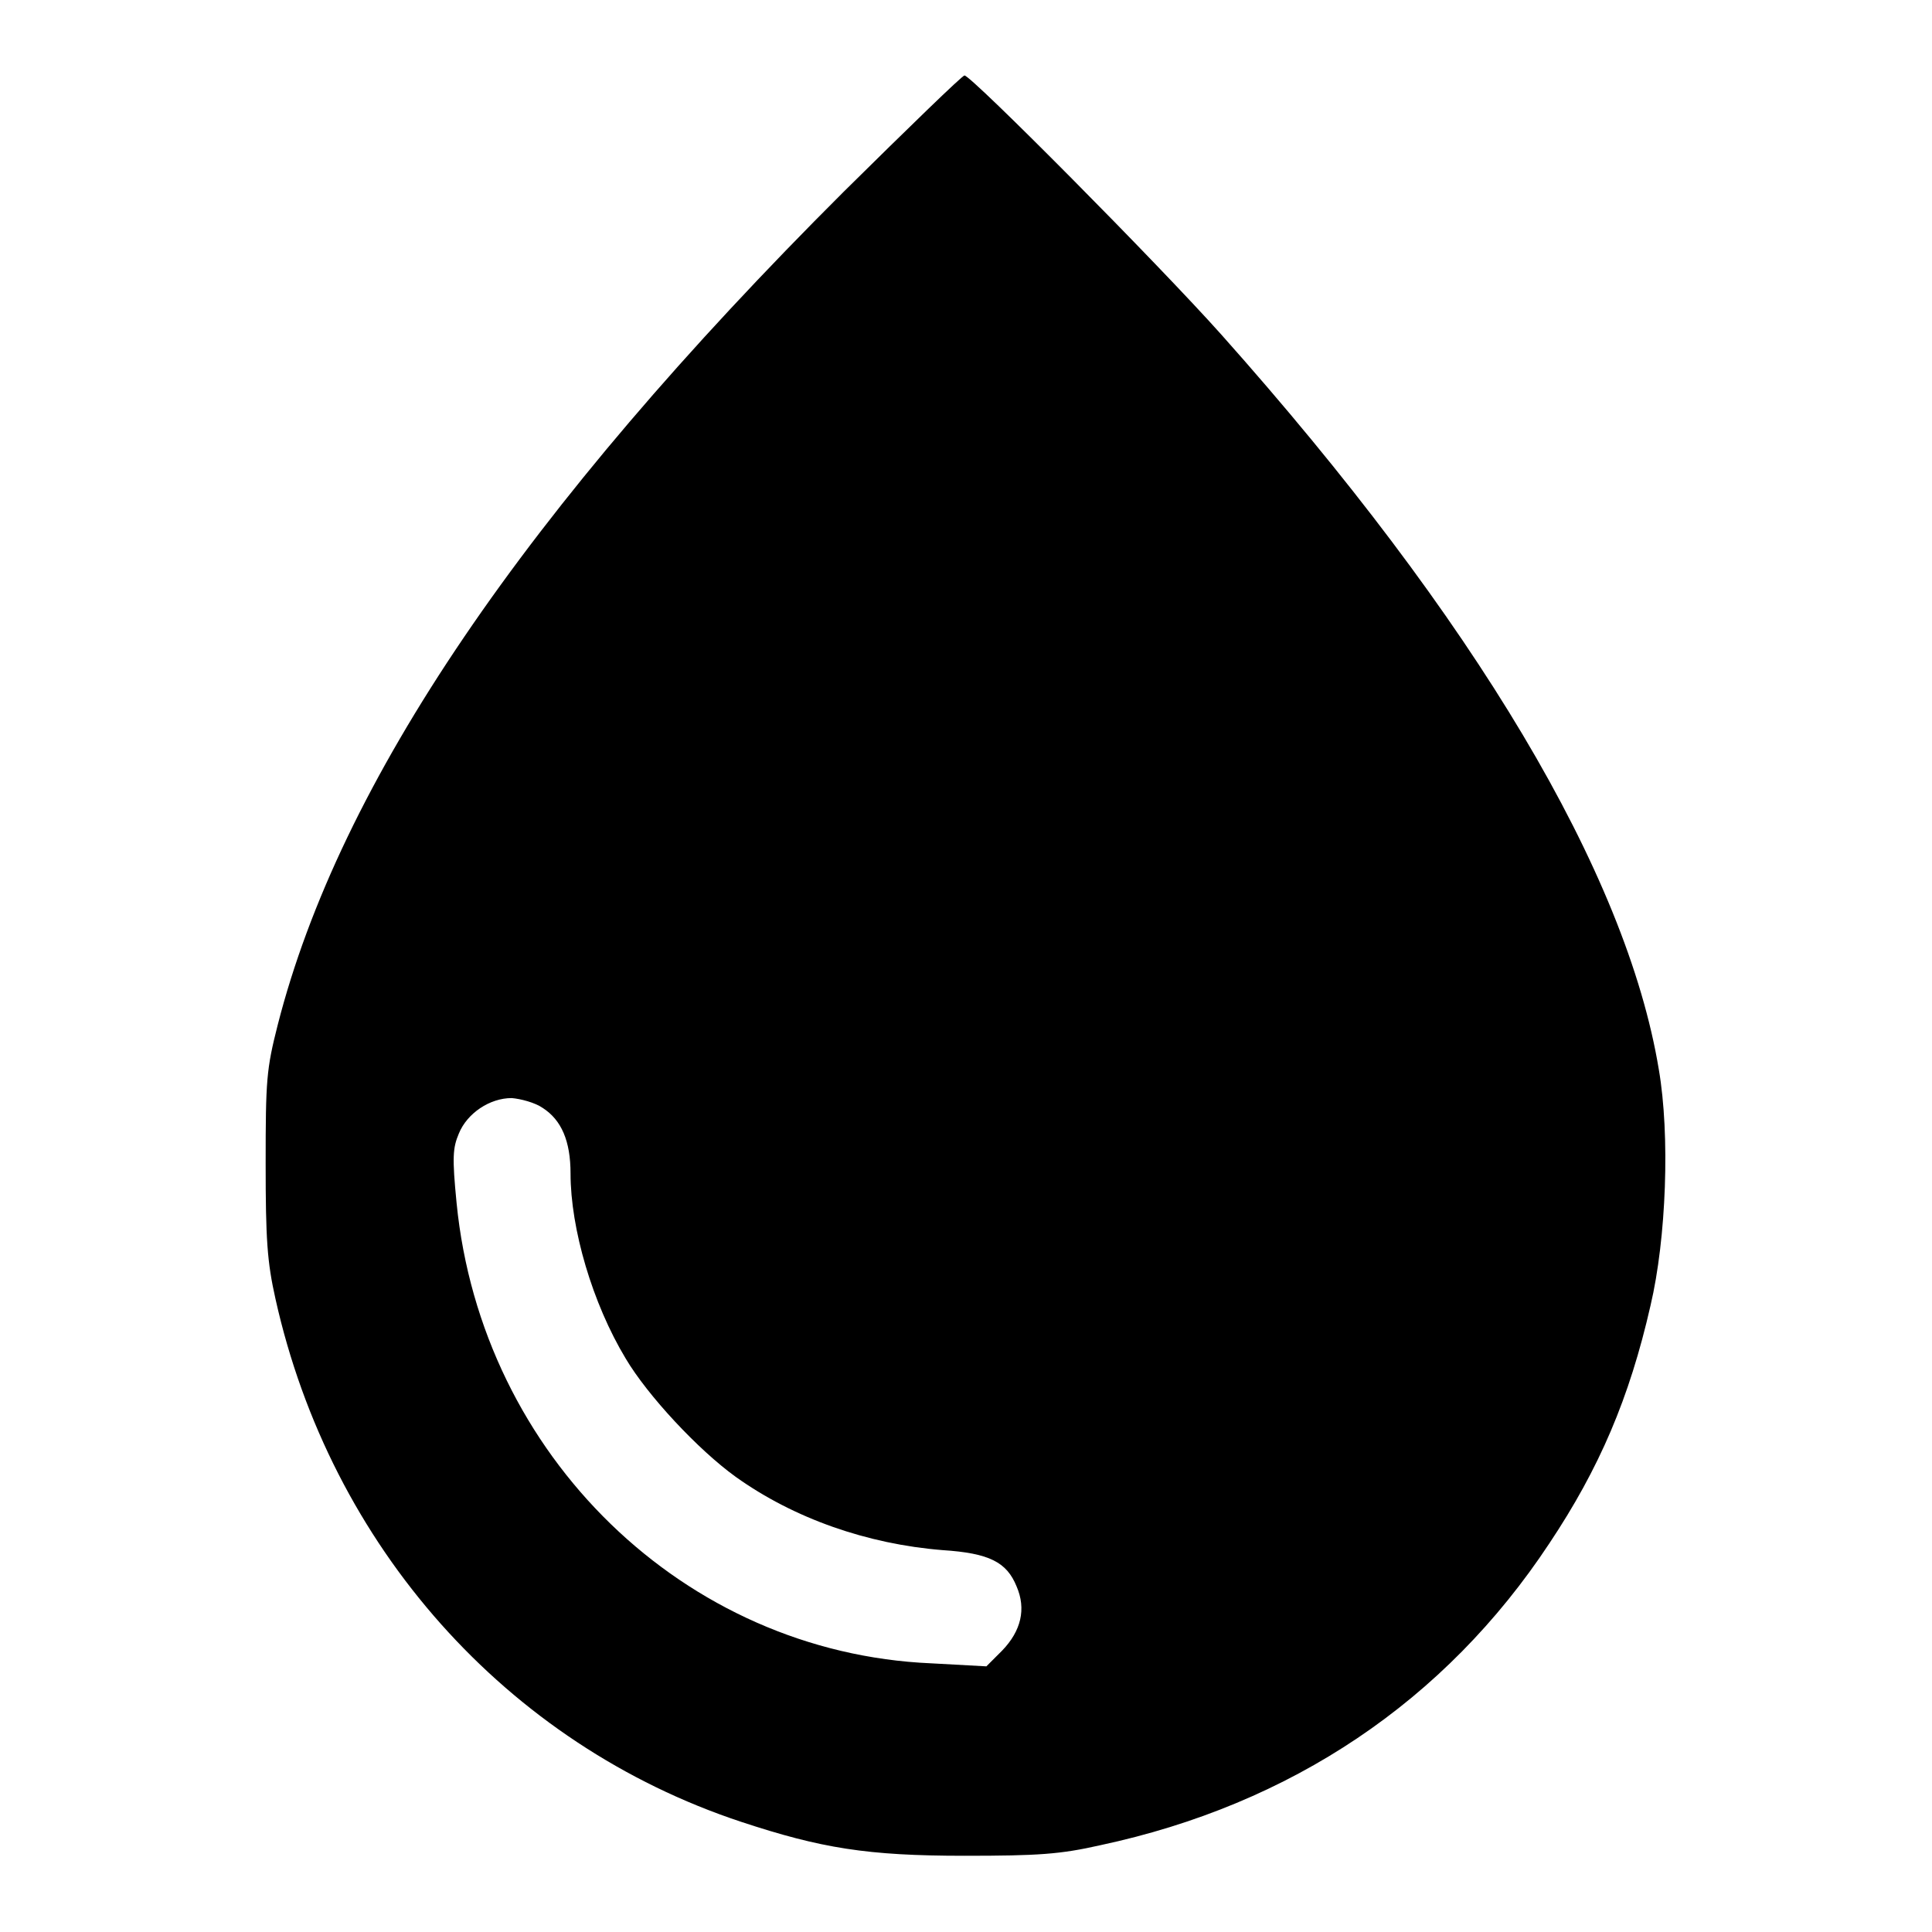
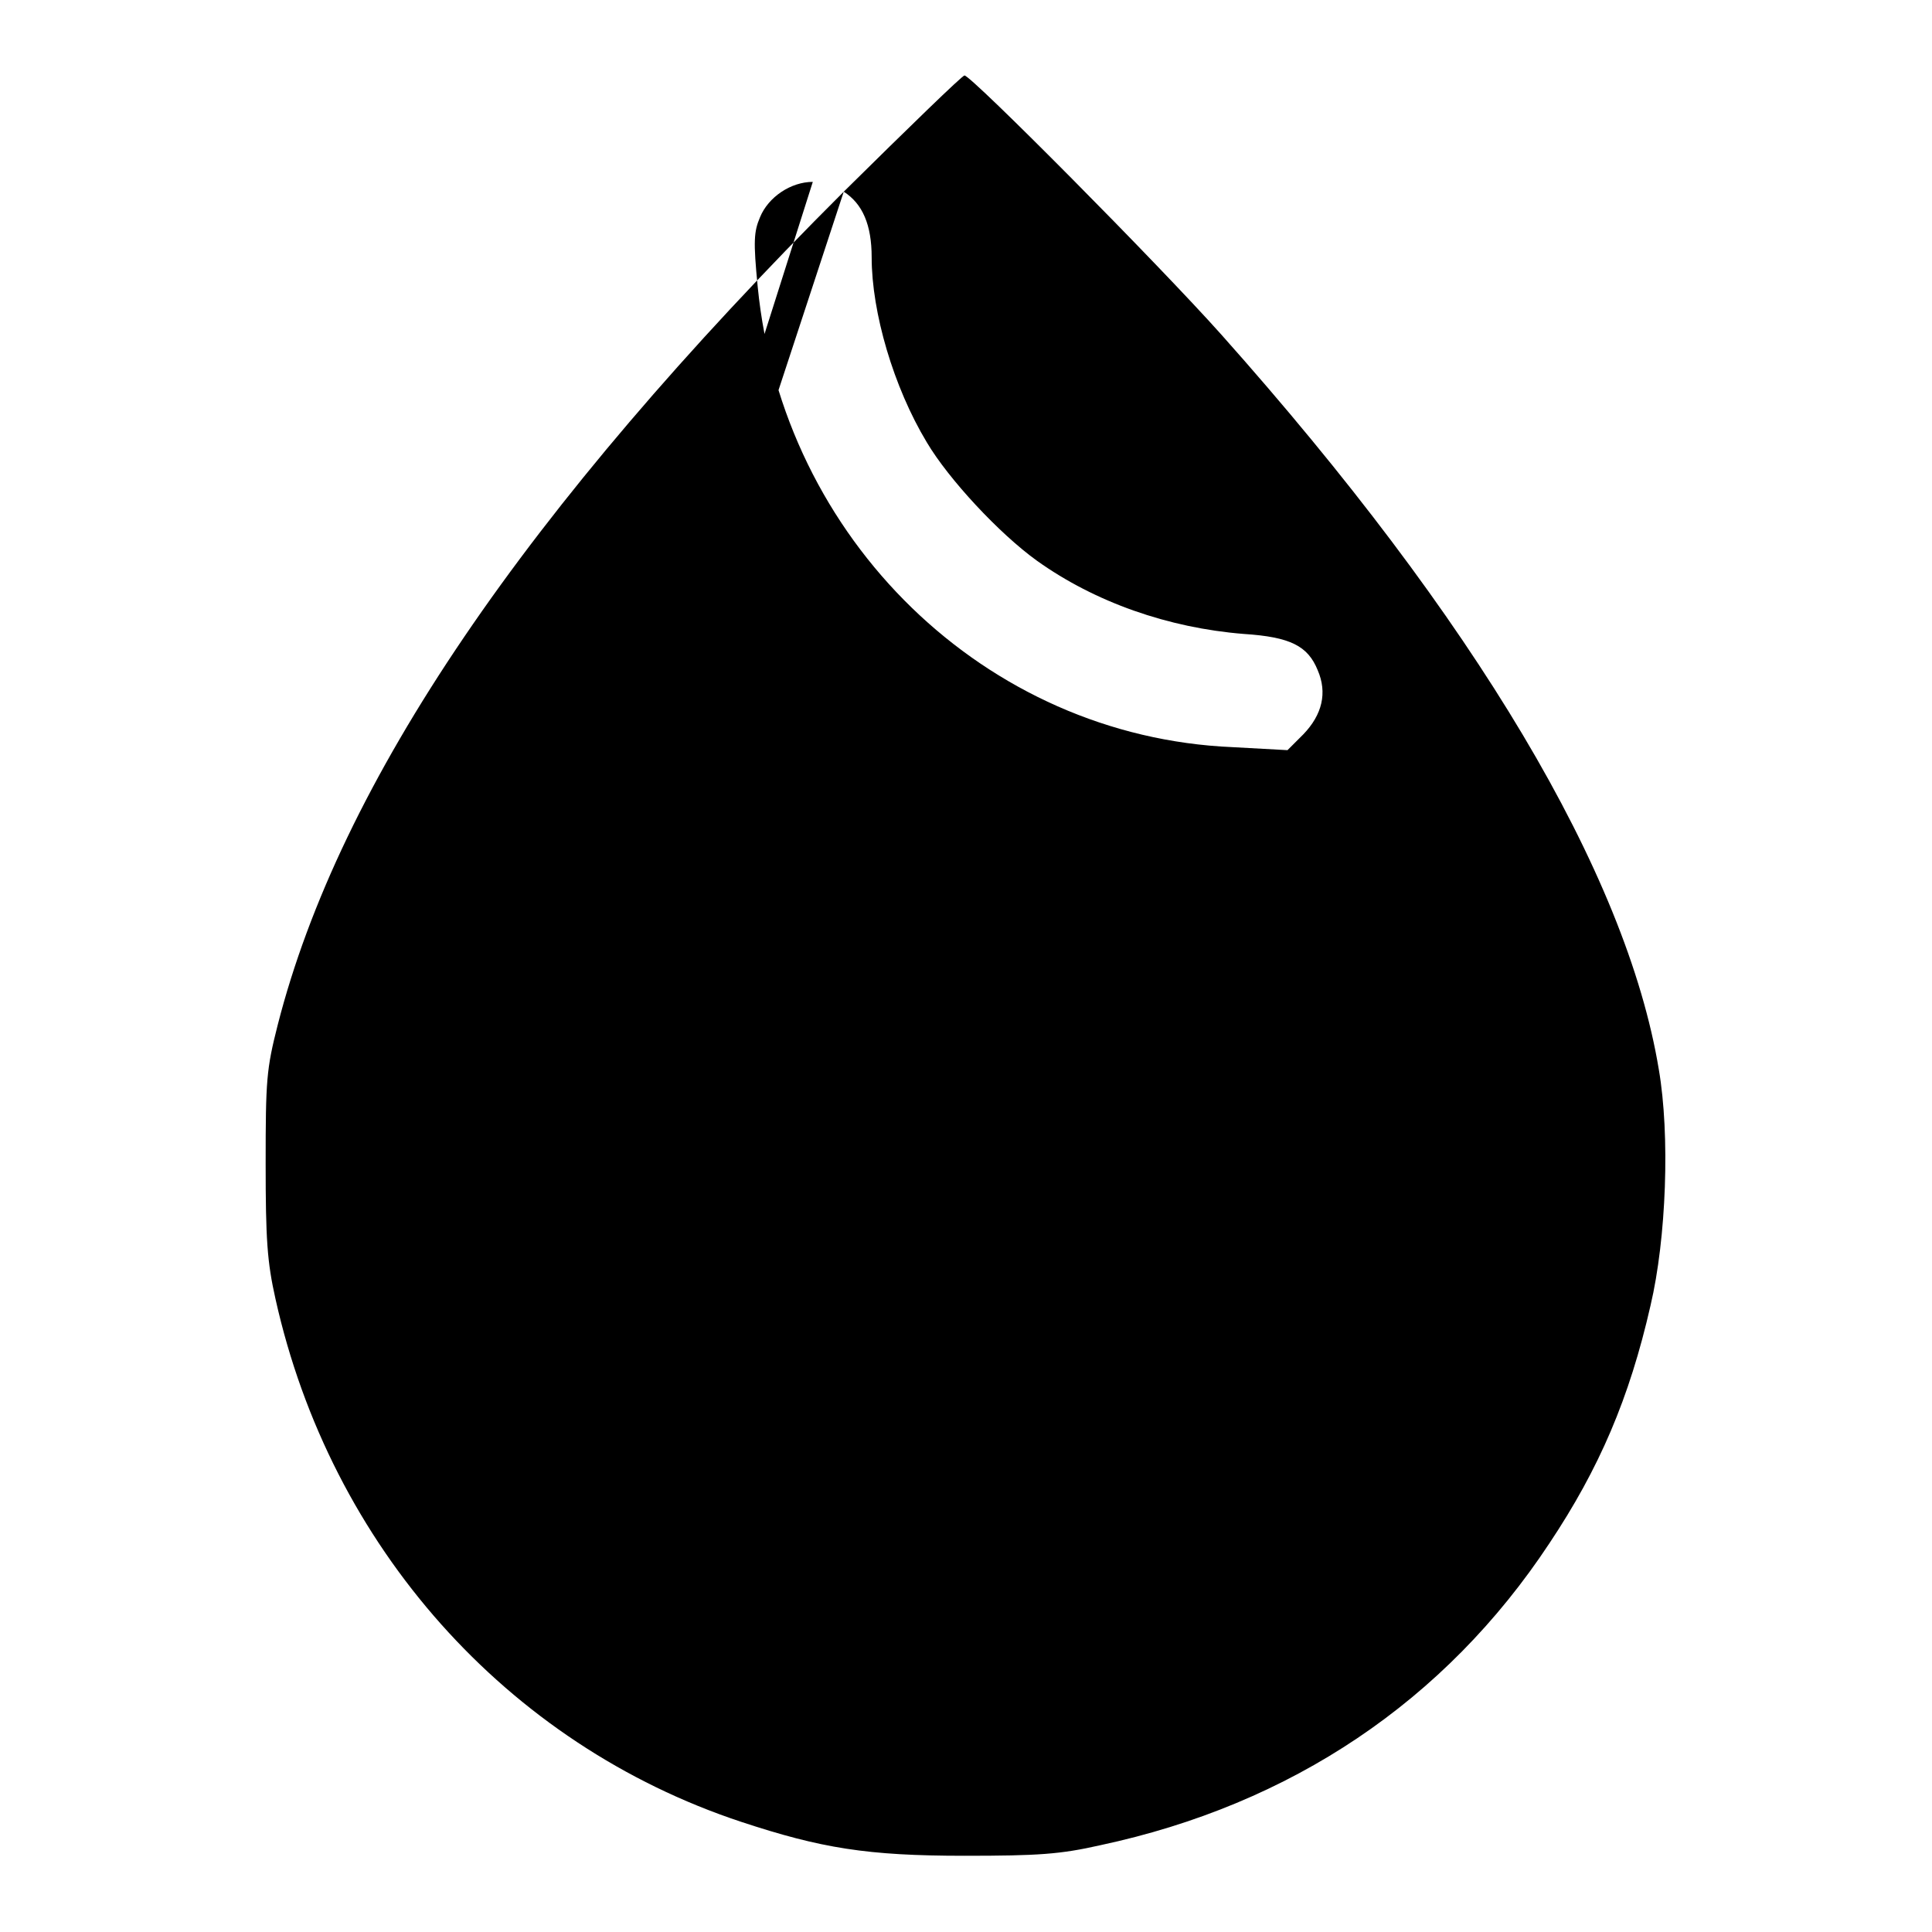
<svg xmlns="http://www.w3.org/2000/svg" version="1.1" x="0px" y="0px" viewBox="0 0 256 256" enable-background="new 0 0 256 256" xml:space="preserve">
  <g>
    <g>
      <g>
-         <path fill="#000000" d="M111.8,25.4c-42.3,42.2-66.8,78.3-75,110.4c-1.5,5.9-1.6,7.3-1.6,18.4c0,10,0.2,13,1.3,17.9c7.3,32.8,30.6,59,61.7,69.3c10.6,3.5,16.7,4.5,29.6,4.5c9.8,0,12.7-0.2,18-1.4c25.3-5.4,45.7-19.1,59.5-40c6.6-9.9,10.6-19.2,13.4-31.5c2.1-8.9,2.6-22.6,1.1-31.3c-4.3-26-24.4-59.7-58-97.4C153.5,35,128.7,10,127.8,10C127.5,10,120.3,17,111.8,25.4z M71.9,146.8c2.5,1.6,3.7,4.4,3.7,8.7c0,7.3,2.9,17.2,7.3,24.5c2.9,4.9,9.6,12.1,14.6,15.7c7.7,5.5,17.4,8.9,27.4,9.7c6.2,0.4,8.5,1.6,9.8,4.8c1.3,3,0.6,5.9-1.9,8.5l-2.1,2.1l-7.3-0.4c-32.7-1.4-59.6-27.5-62.9-61c-0.6-6.1-0.5-7.3,0.3-9.2c1.1-2.7,4.1-4.7,7-4.7C69,145.6,70.9,146.1,71.9,146.8z" />
+         <path fill="#000000" d="M111.8,25.4c-42.3,42.2-66.8,78.3-75,110.4c-1.5,5.9-1.6,7.3-1.6,18.4c0,10,0.2,13,1.3,17.9c7.3,32.8,30.6,59,61.7,69.3c10.6,3.5,16.7,4.5,29.6,4.5c9.8,0,12.7-0.2,18-1.4c25.3-5.4,45.7-19.1,59.5-40c6.6-9.9,10.6-19.2,13.4-31.5c2.1-8.9,2.6-22.6,1.1-31.3c-4.3-26-24.4-59.7-58-97.4C153.5,35,128.7,10,127.8,10C127.5,10,120.3,17,111.8,25.4z c2.5,1.6,3.7,4.4,3.7,8.7c0,7.3,2.9,17.2,7.3,24.5c2.9,4.9,9.6,12.1,14.6,15.7c7.7,5.5,17.4,8.9,27.4,9.7c6.2,0.4,8.5,1.6,9.8,4.8c1.3,3,0.6,5.9-1.9,8.5l-2.1,2.1l-7.3-0.4c-32.7-1.4-59.6-27.5-62.9-61c-0.6-6.1-0.5-7.3,0.3-9.2c1.1-2.7,4.1-4.7,7-4.7C69,145.6,70.9,146.1,71.9,146.8z" />
      </g>
    </g>
  </g>
</svg>